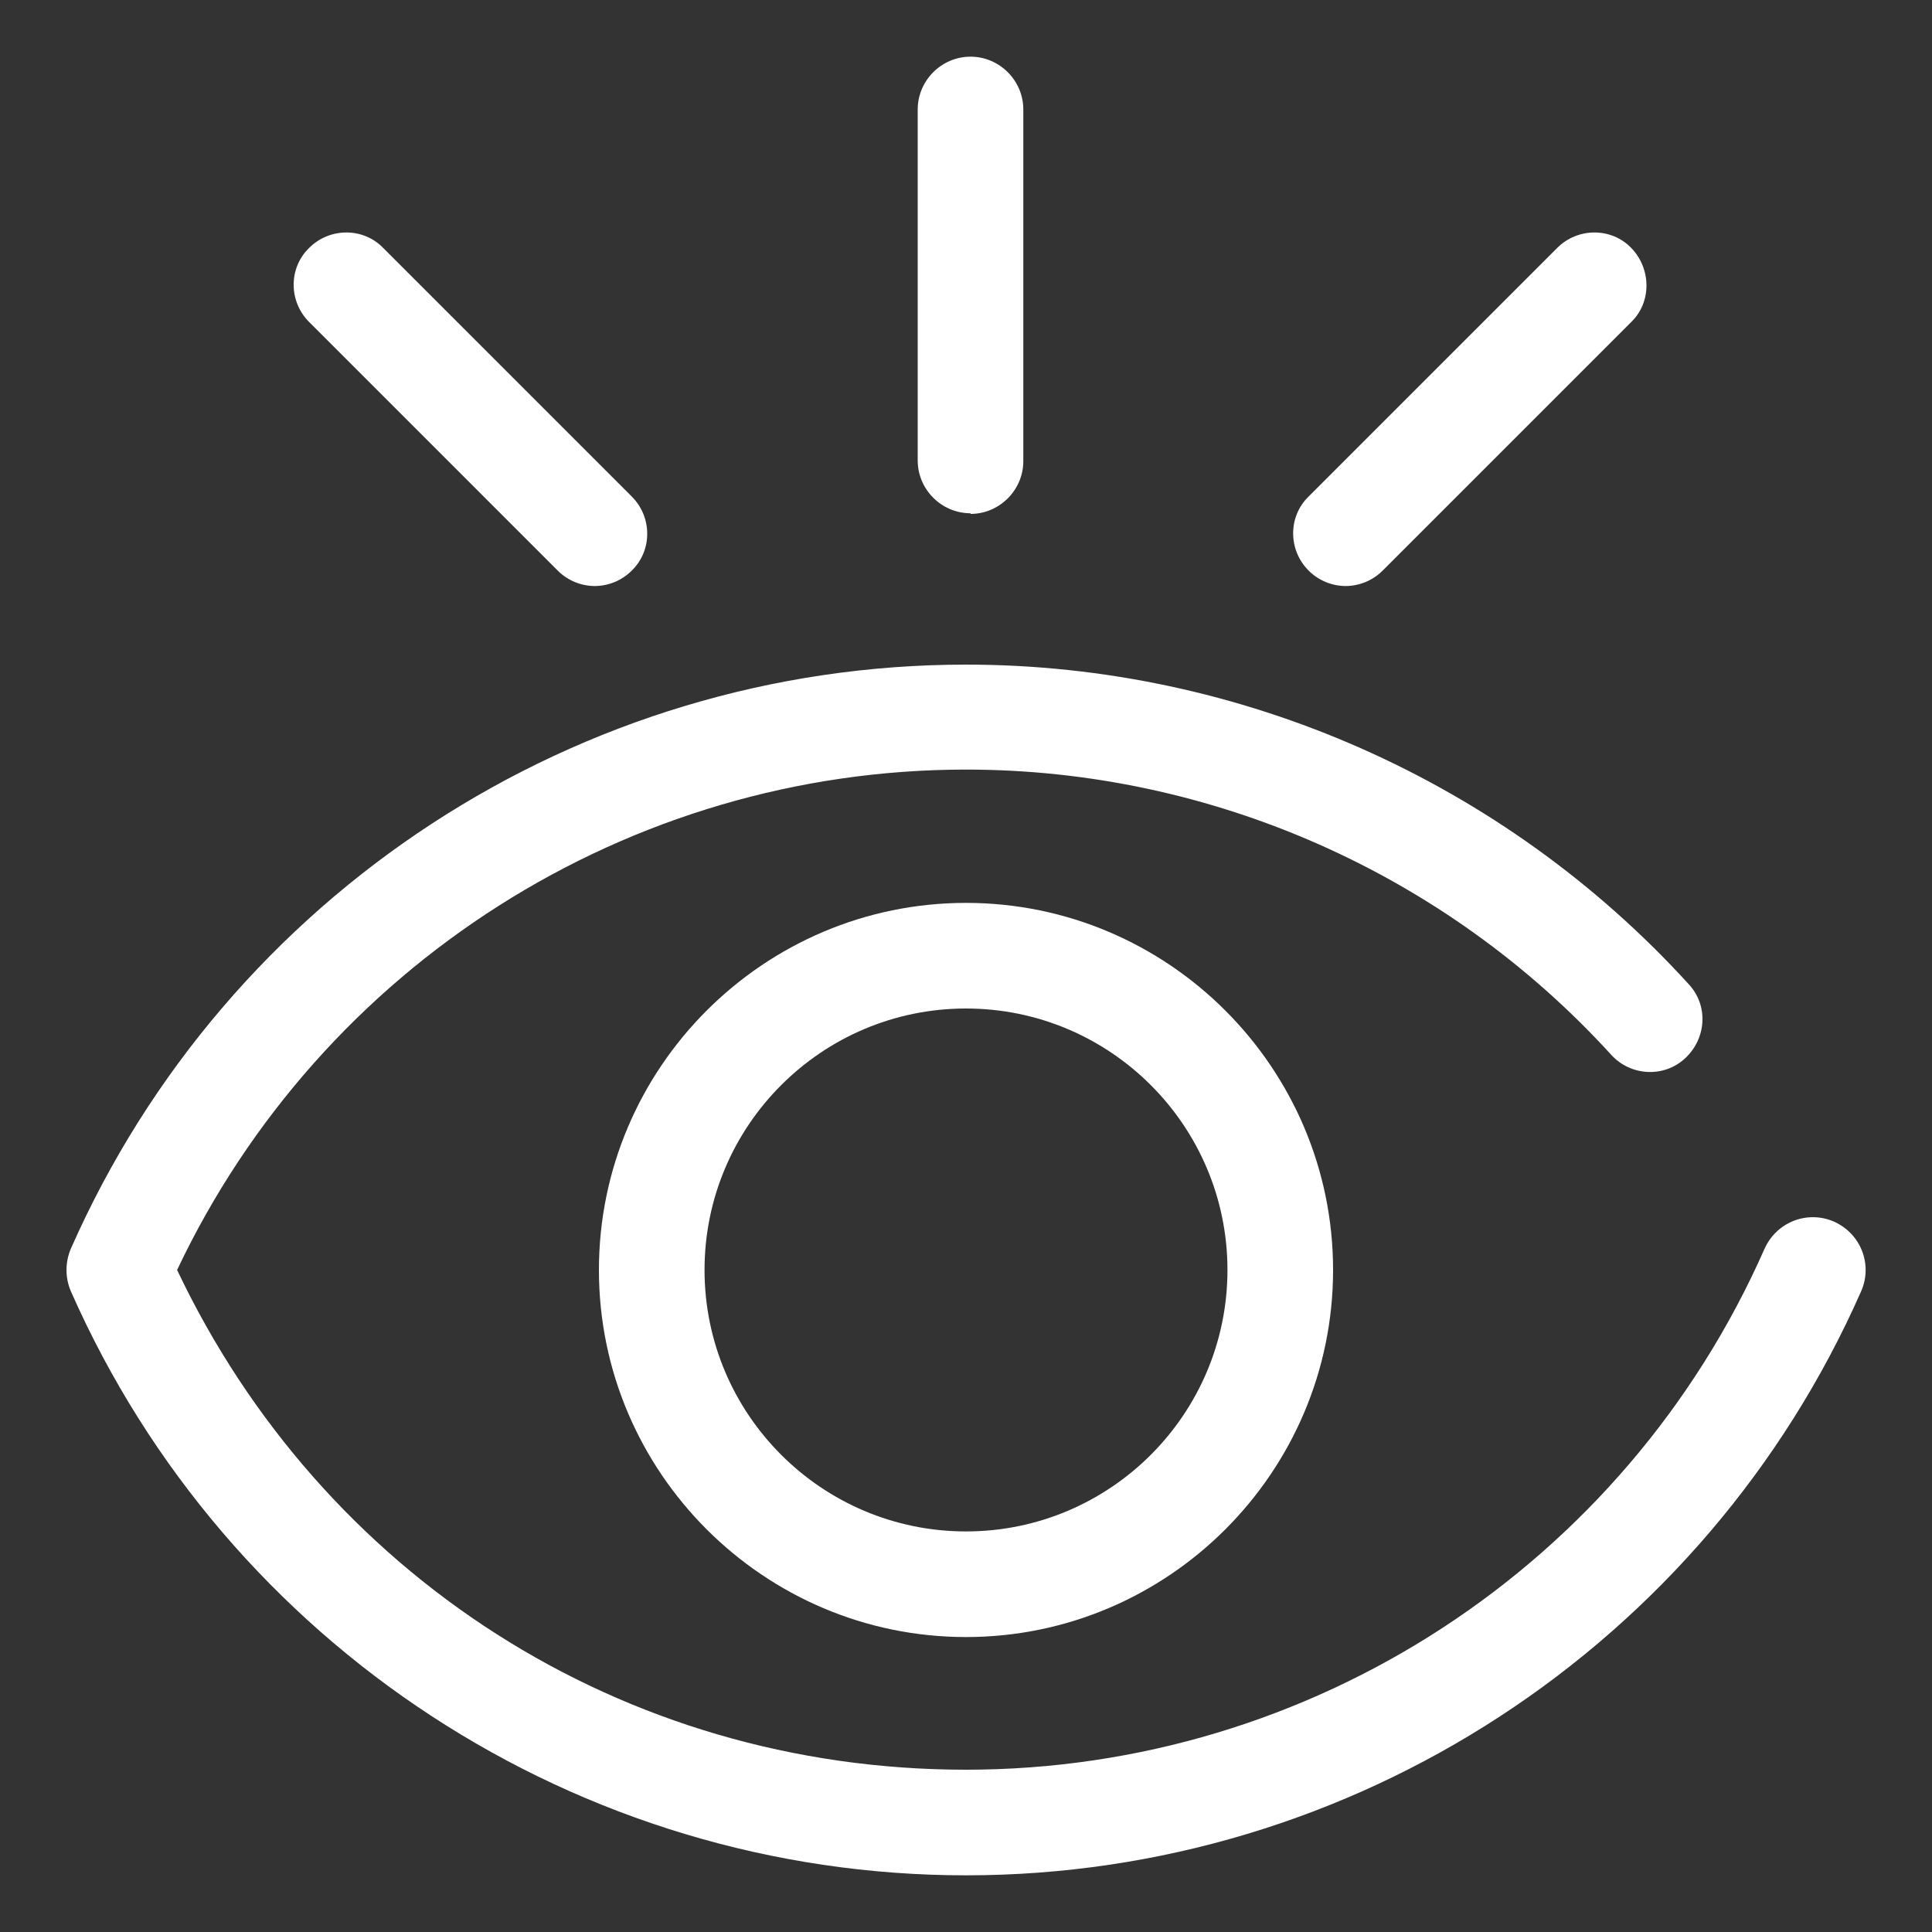
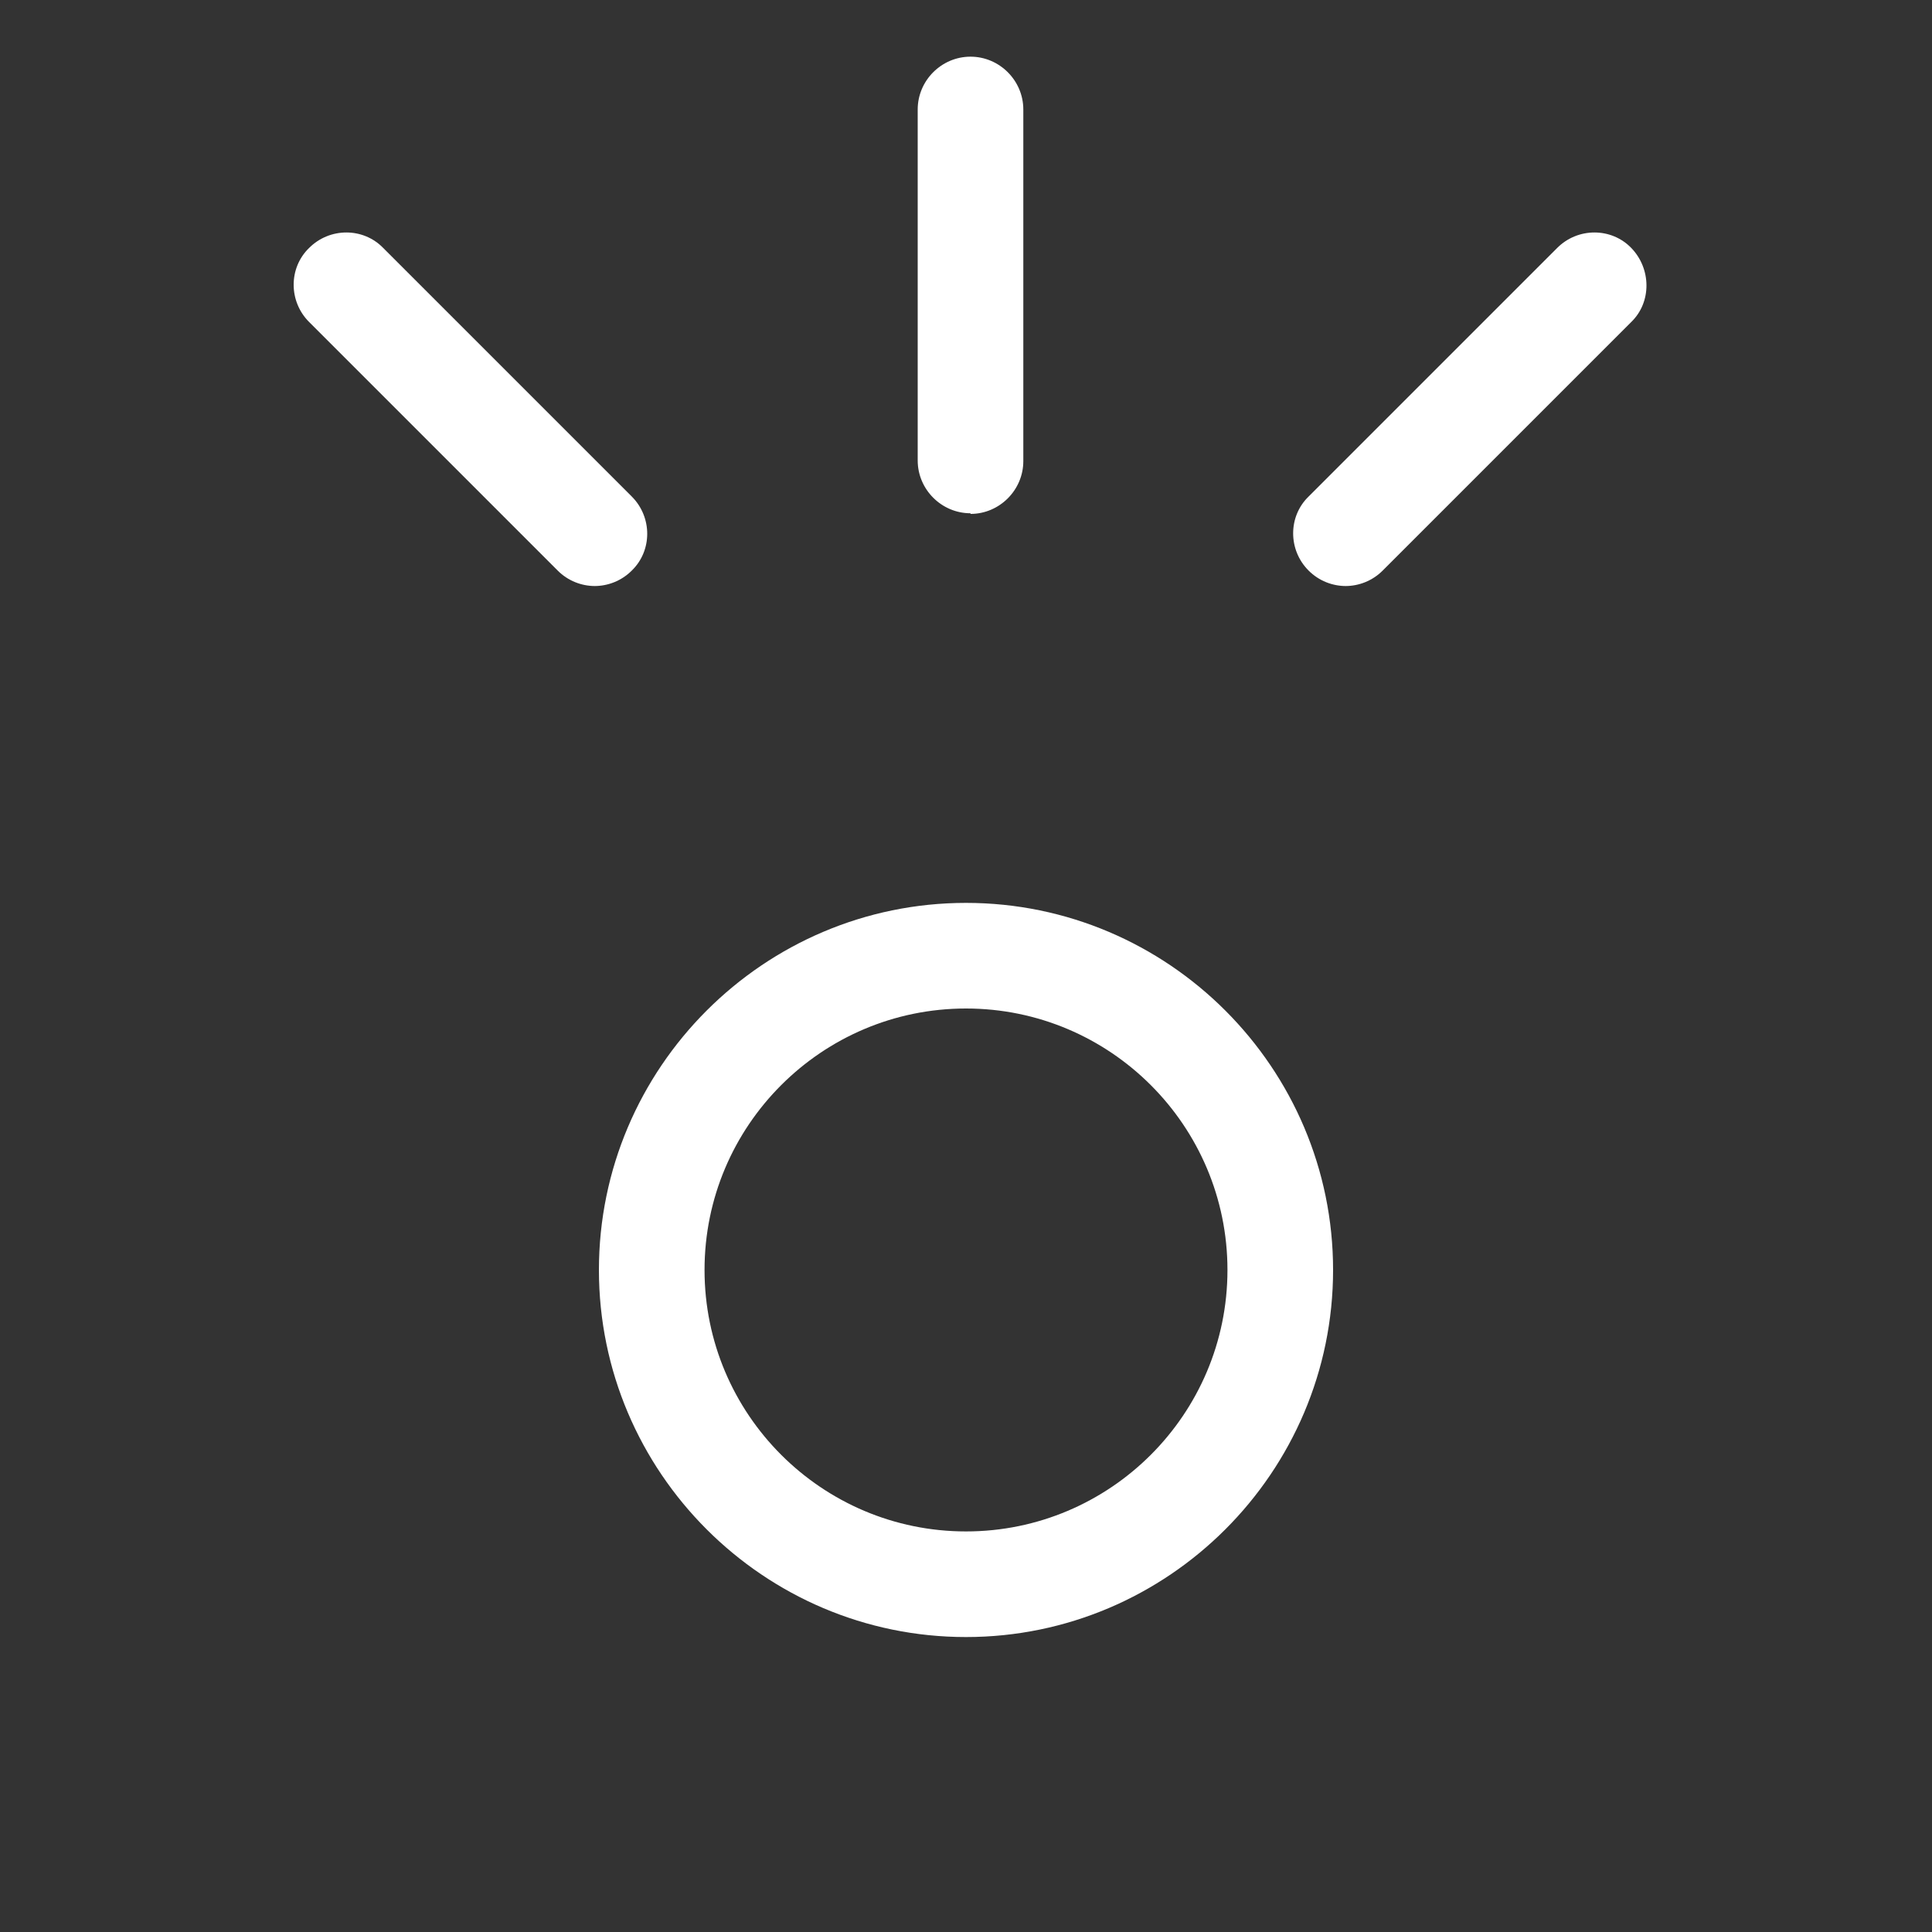
<svg xmlns="http://www.w3.org/2000/svg" id="_图层_1" data-name="图层 1" viewBox="0 0 30 30">
  <rect x="0" y="0" width="30" height="30" fill="#333333" stroke="none" />
  <defs>
    <style>
      .cls-1 {
        fill: #fff;
      }
    </style>
  </defs>
-   <path class="cls-1" d="M28.48,18.97c-.41-.18-.89,0-1.08,.42-2.17,4.92-7.04,8.09-12.4,8.09s-10.01-3.04-12.25-7.76c2.24-4.73,7.01-7.77,12.25-7.77,3.8,0,7.45,1.61,10.02,4.43,.3,.33,.82,.36,1.15,.05s.36-.82,.05-1.15c-2.87-3.15-6.96-4.96-11.22-4.96-6.01,0-11.47,3.56-13.9,9.07-.09,.21-.09,.45,0,.66,2.43,5.51,7.89,9.07,13.9,9.07s11.47-3.56,13.9-9.07c.18-.41,0-.89-.42-1.08Z" />
  <path class="cls-1" d="M9.3,19.72c0,3.14,2.56,5.7,5.7,5.7s5.7-2.56,5.7-5.7-2.56-5.7-5.7-5.7-5.7,2.56-5.7,5.7Zm9.76,0c0,2.24-1.82,4.06-4.06,4.06s-4.06-1.82-4.06-4.06,1.82-4.06,4.06-4.06,4.06,1.82,4.06,4.06Z" />
  <path class="cls-1" d="M15.07,7.97c-.45,0-.82-.37-.82-.82V1.7c0-.45,.37-.82,.82-.82s.82,.37,.82,.82V7.16c0,.45-.37,.82-.82,.82Z" />
  <g>
    <path class="cls-1" d="M9.24,9.1c-.21,0-.42-.08-.58-.24l-3.86-3.86c-.32-.32-.32-.84,0-1.15,.32-.32,.84-.32,1.15,0l3.86,3.86c.32,.32,.32,.84,0,1.15-.16,.16-.37,.24-.58,.24Z" />
    <path class="cls-1" d="M20.9,9.1c-.21,0-.42-.08-.58-.24-.32-.32-.32-.84,0-1.15l3.86-3.86c.32-.32,.84-.32,1.15,0s.32,.84,0,1.15l-3.86,3.86c-.16,.16-.37,.24-.58,.24Z" />
  </g>
</svg>